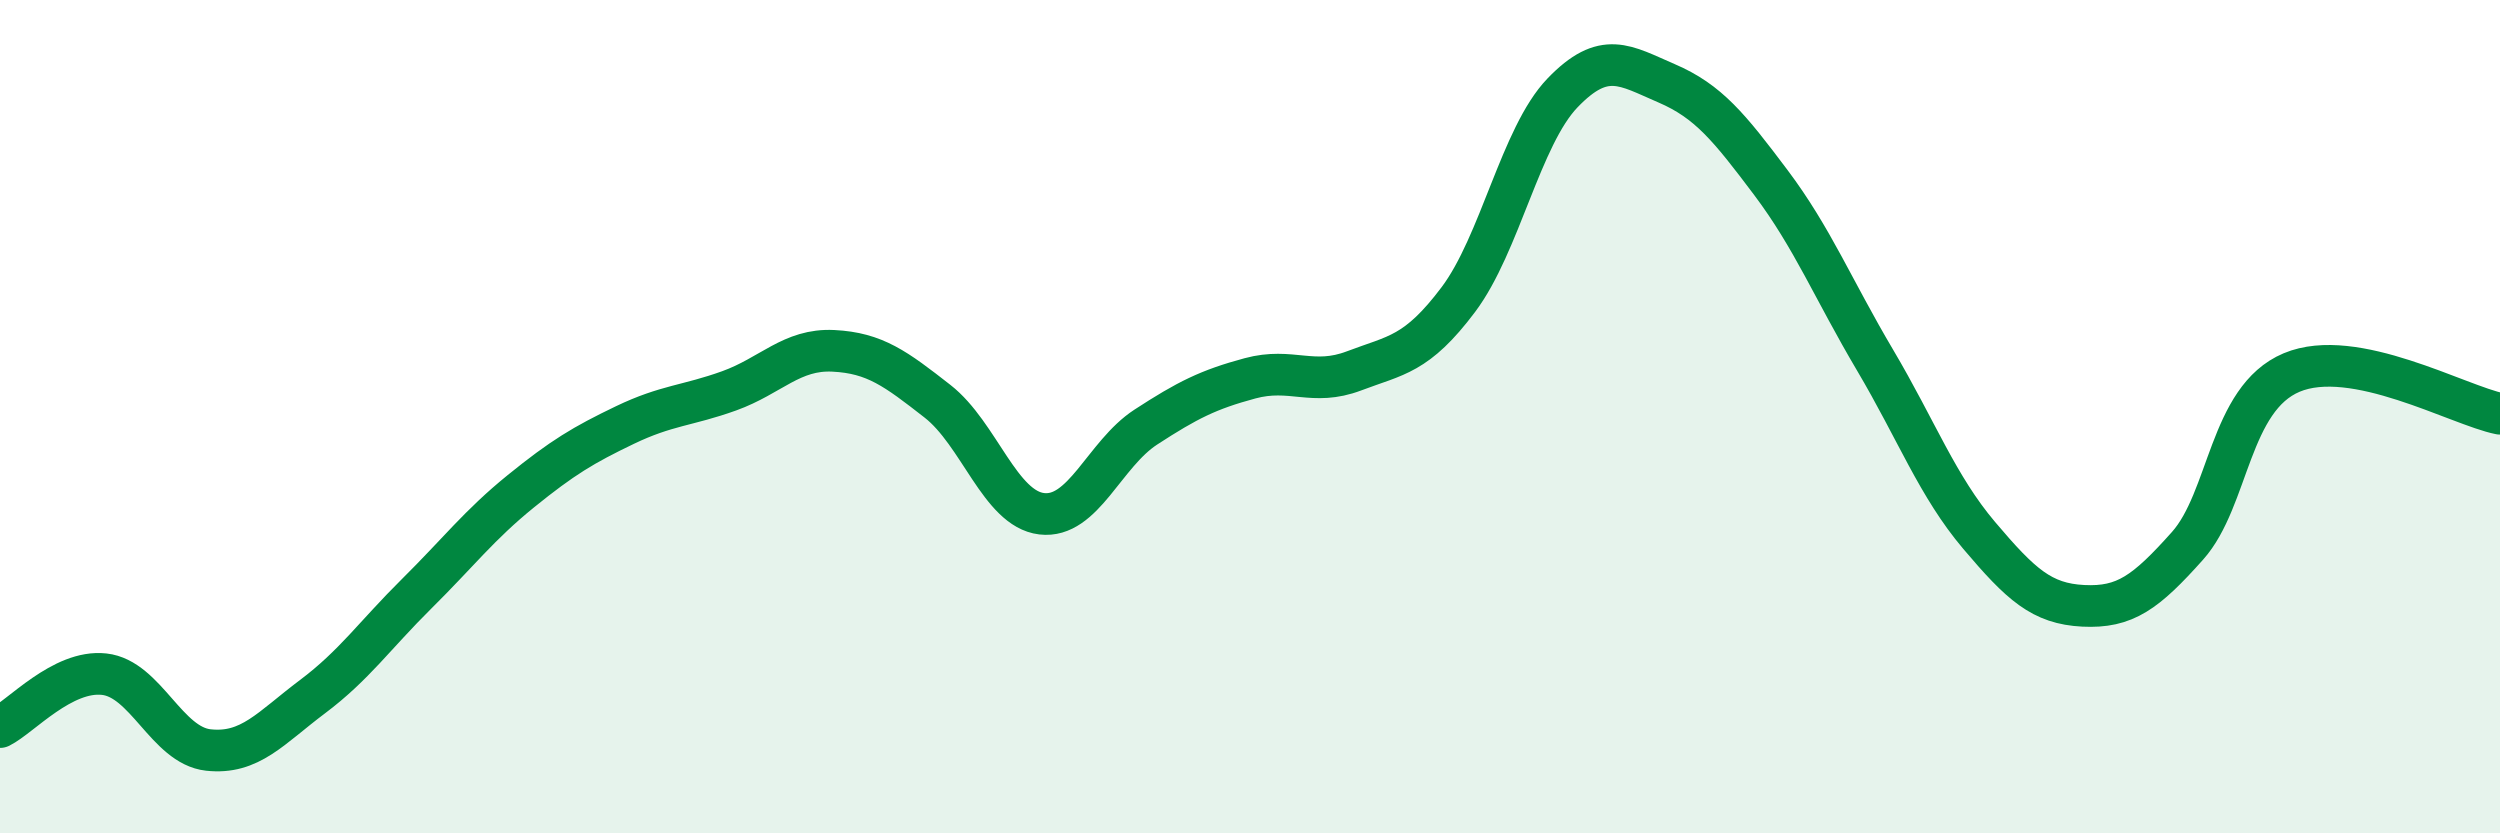
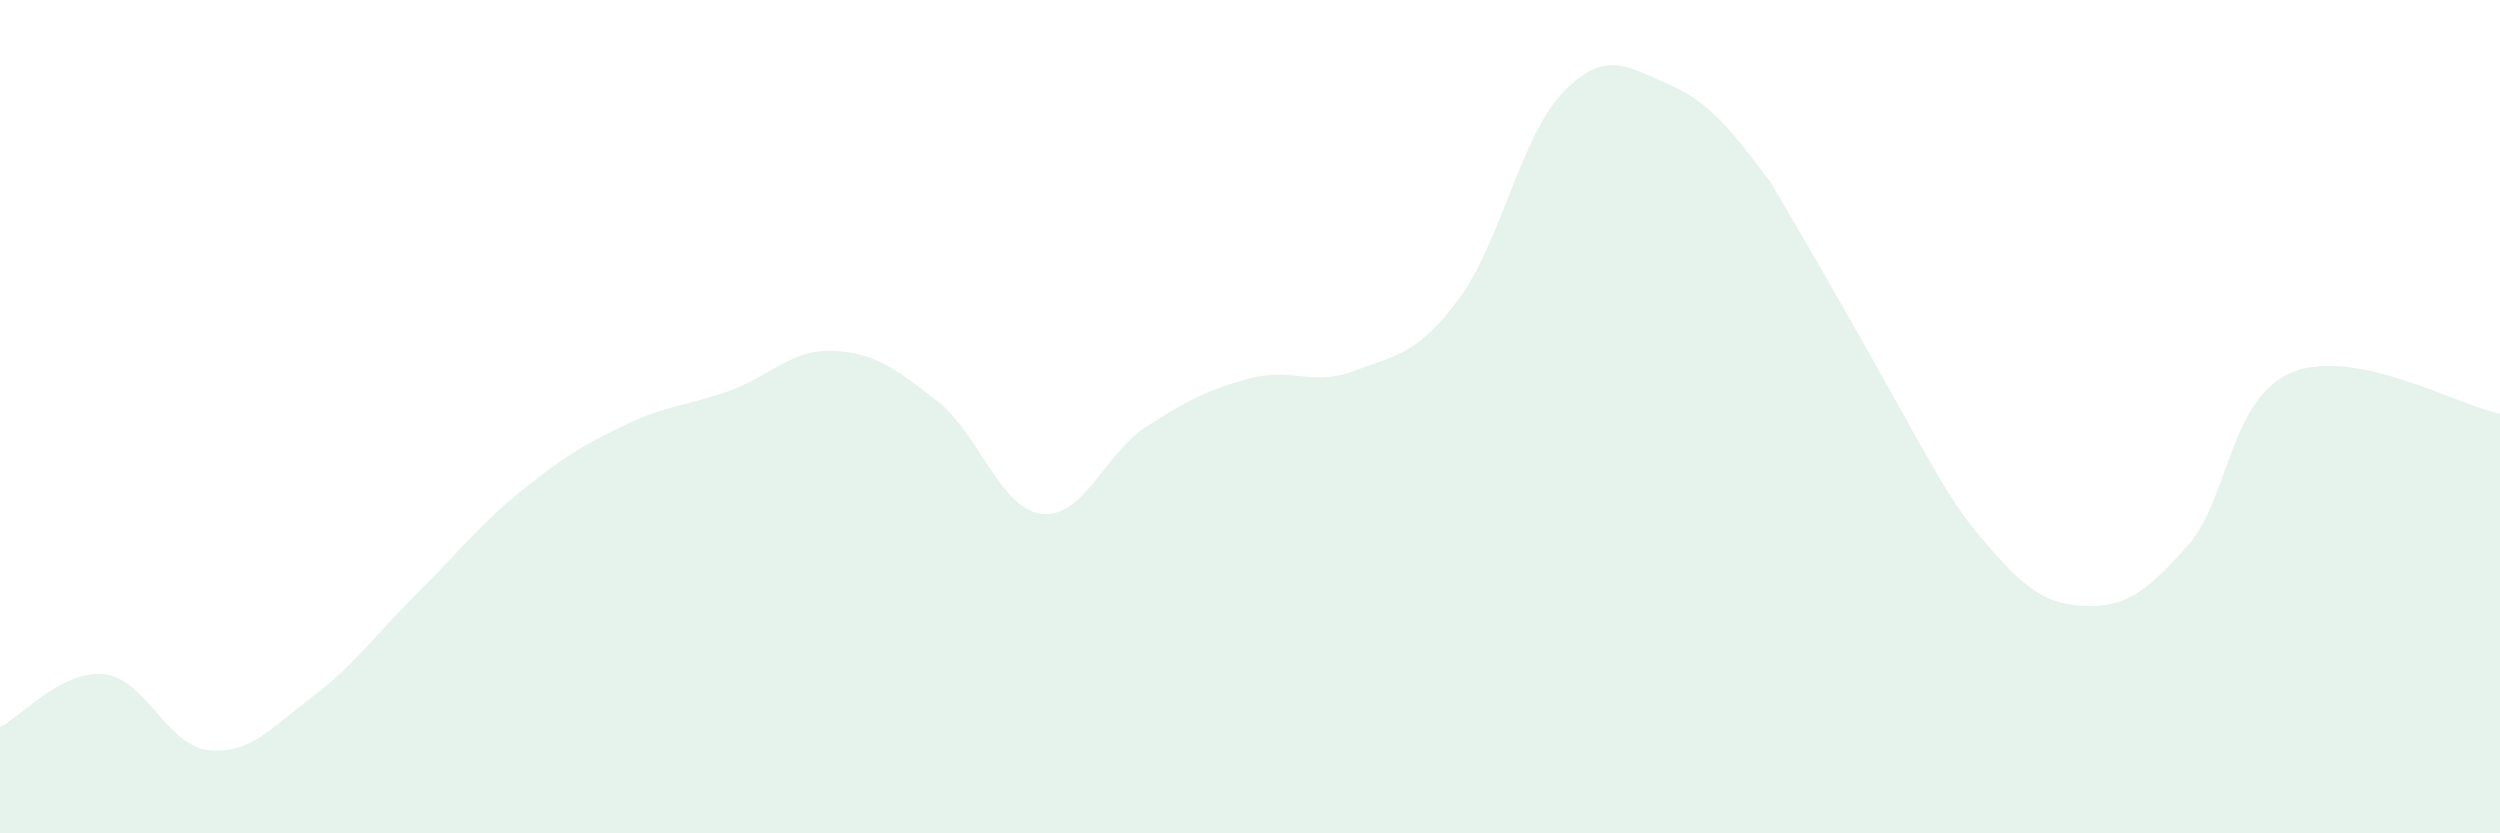
<svg xmlns="http://www.w3.org/2000/svg" width="60" height="20" viewBox="0 0 60 20">
-   <path d="M 0,17.45 C 0.5,17.2 1.5,16.07 2.5,16.18 C 3.5,16.29 4,17.89 5,18 C 6,18.11 6.5,17.47 7.5,16.72 C 8.5,15.97 9,15.24 10,14.25 C 11,13.26 11.5,12.6 12.5,11.79 C 13.5,10.98 14,10.68 15,10.2 C 16,9.72 16.5,9.74 17.5,9.38 C 18.5,9.02 19,8.37 20,8.42 C 21,8.47 21.5,8.85 22.5,9.63 C 23.5,10.41 24,12.21 25,12.33 C 26,12.45 26.5,10.9 27.5,10.25 C 28.5,9.6 29,9.35 30,9.08 C 31,8.81 31.5,9.28 32.5,8.9 C 33.5,8.52 34,8.52 35,7.19 C 36,5.86 36.5,3.27 37.5,2.23 C 38.5,1.19 39,1.57 40,2 C 41,2.43 41.5,3.05 42.5,4.38 C 43.5,5.71 44,6.95 45,8.64 C 46,10.33 46.5,11.67 47.5,12.85 C 48.5,14.03 49,14.49 50,14.54 C 51,14.59 51.5,14.22 52.5,13.1 C 53.5,11.98 53.5,9.57 55,8.94 C 56.5,8.31 59,9.73 60,9.93L60 20L0 20Z" fill="#008740" opacity="0.1" stroke-linecap="round" stroke-linejoin="round" />
-   <path d="M 0,17.45 C 0.5,17.2 1.5,16.07 2.5,16.18 C 3.5,16.29 4,17.89 5,18 C 6,18.11 6.5,17.47 7.5,16.72 C 8.5,15.97 9,15.24 10,14.25 C 11,13.26 11.5,12.6 12.5,11.79 C 13.5,10.98 14,10.68 15,10.2 C 16,9.72 16.5,9.74 17.5,9.38 C 18.5,9.02 19,8.37 20,8.42 C 21,8.47 21.5,8.85 22.5,9.63 C 23.5,10.41 24,12.21 25,12.33 C 26,12.45 26.5,10.9 27.5,10.25 C 28.5,9.6 29,9.35 30,9.08 C 31,8.81 31.5,9.28 32.5,8.9 C 33.5,8.52 34,8.52 35,7.19 C 36,5.86 36.5,3.27 37.5,2.23 C 38.5,1.19 39,1.57 40,2 C 41,2.43 41.5,3.05 42.5,4.38 C 43.5,5.71 44,6.95 45,8.64 C 46,10.33 46.5,11.67 47.5,12.85 C 48.5,14.03 49,14.49 50,14.54 C 51,14.59 51.5,14.22 52.5,13.1 C 53.5,11.98 53.5,9.57 55,8.94 C 56.5,8.31 59,9.73 60,9.93" stroke="#008740" stroke-width="1" fill="none" stroke-linecap="round" stroke-linejoin="round" />
+   <path d="M 0,17.45 C 0.5,17.2 1.5,16.07 2.5,16.18 C 3.5,16.29 4,17.89 5,18 C 6,18.11 6.5,17.47 7.5,16.72 C 8.5,15.97 9,15.24 10,14.25 C 11,13.26 11.5,12.6 12.5,11.79 C 13.5,10.98 14,10.68 15,10.2 C 16,9.72 16.5,9.74 17.5,9.38 C 18.5,9.02 19,8.37 20,8.42 C 21,8.47 21.5,8.85 22.5,9.63 C 23.5,10.41 24,12.21 25,12.33 C 26,12.45 26.5,10.9 27.5,10.25 C 28.5,9.6 29,9.35 30,9.08 C 31,8.81 31.5,9.28 32.5,8.9 C 33.5,8.52 34,8.52 35,7.19 C 36,5.86 36.5,3.27 37.5,2.23 C 38.5,1.19 39,1.57 40,2 C 41,2.43 41.5,3.05 42.5,4.38 C 46,10.33 46.5,11.67 47.5,12.85 C 48.5,14.03 49,14.49 50,14.54 C 51,14.59 51.5,14.22 52.5,13.1 C 53.5,11.98 53.5,9.57 55,8.94 C 56.5,8.31 59,9.73 60,9.93L60 20L0 20Z" fill="#008740" opacity="0.1" stroke-linecap="round" stroke-linejoin="round" />
</svg>